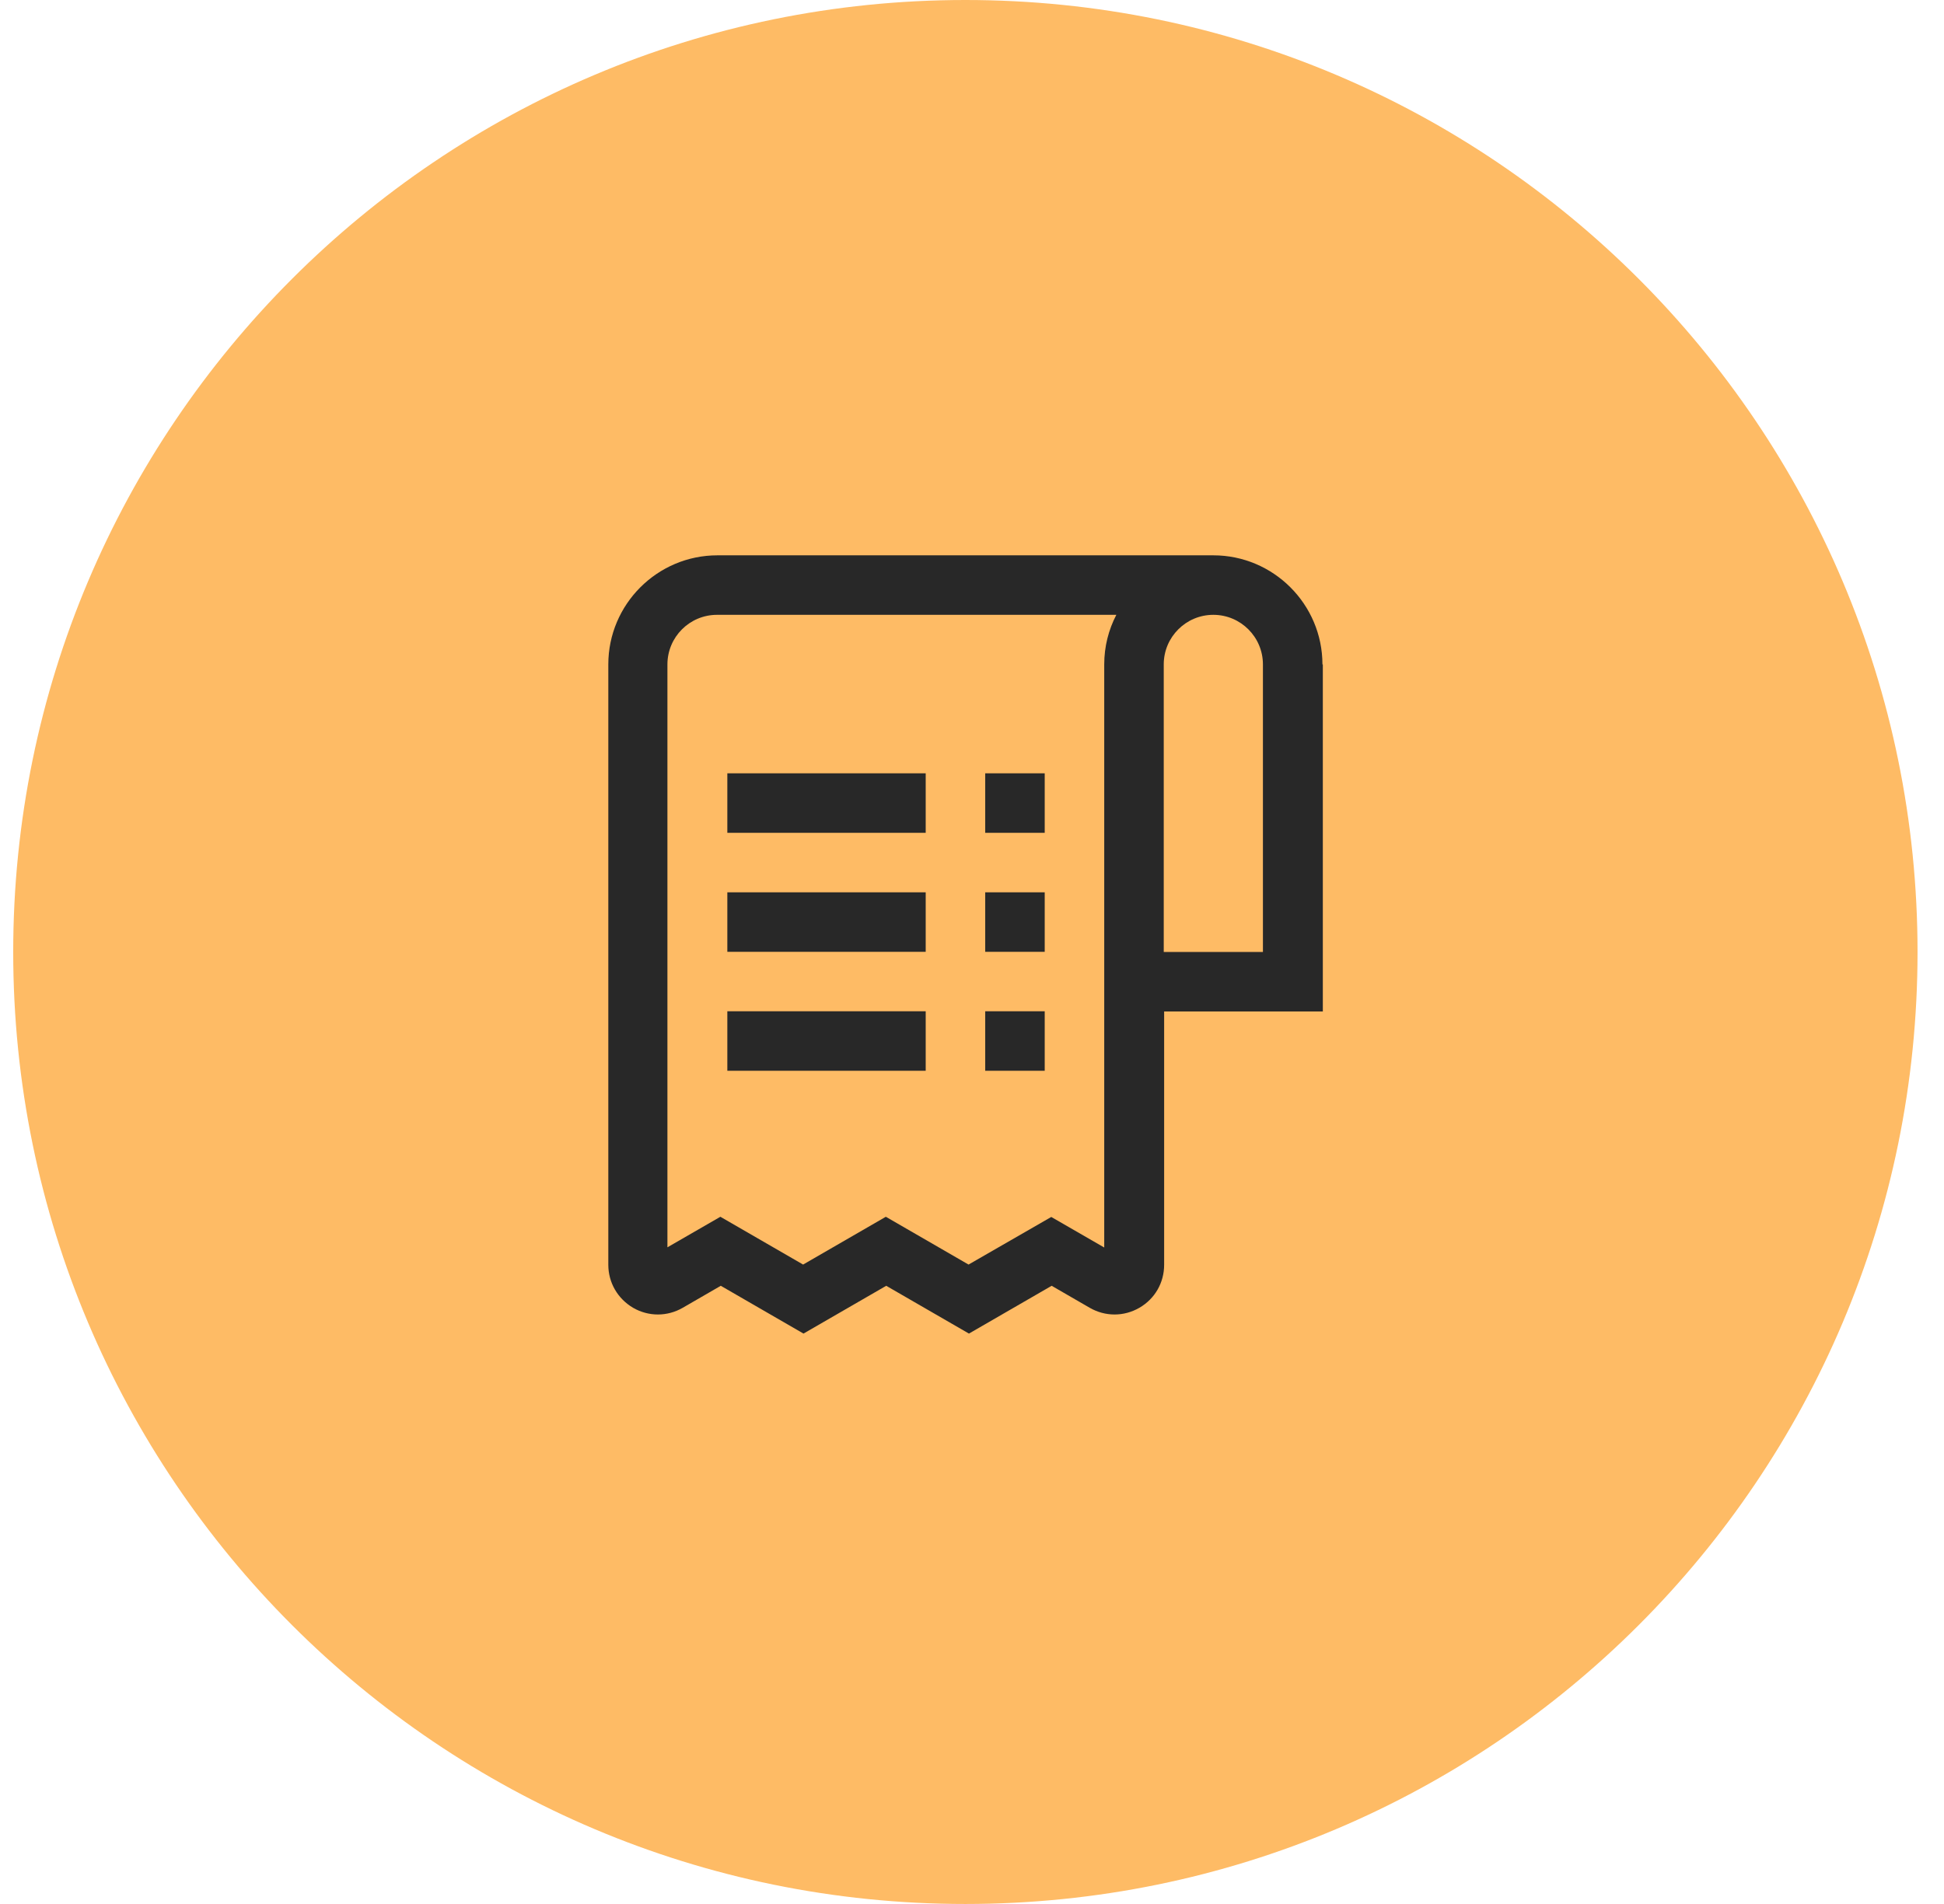
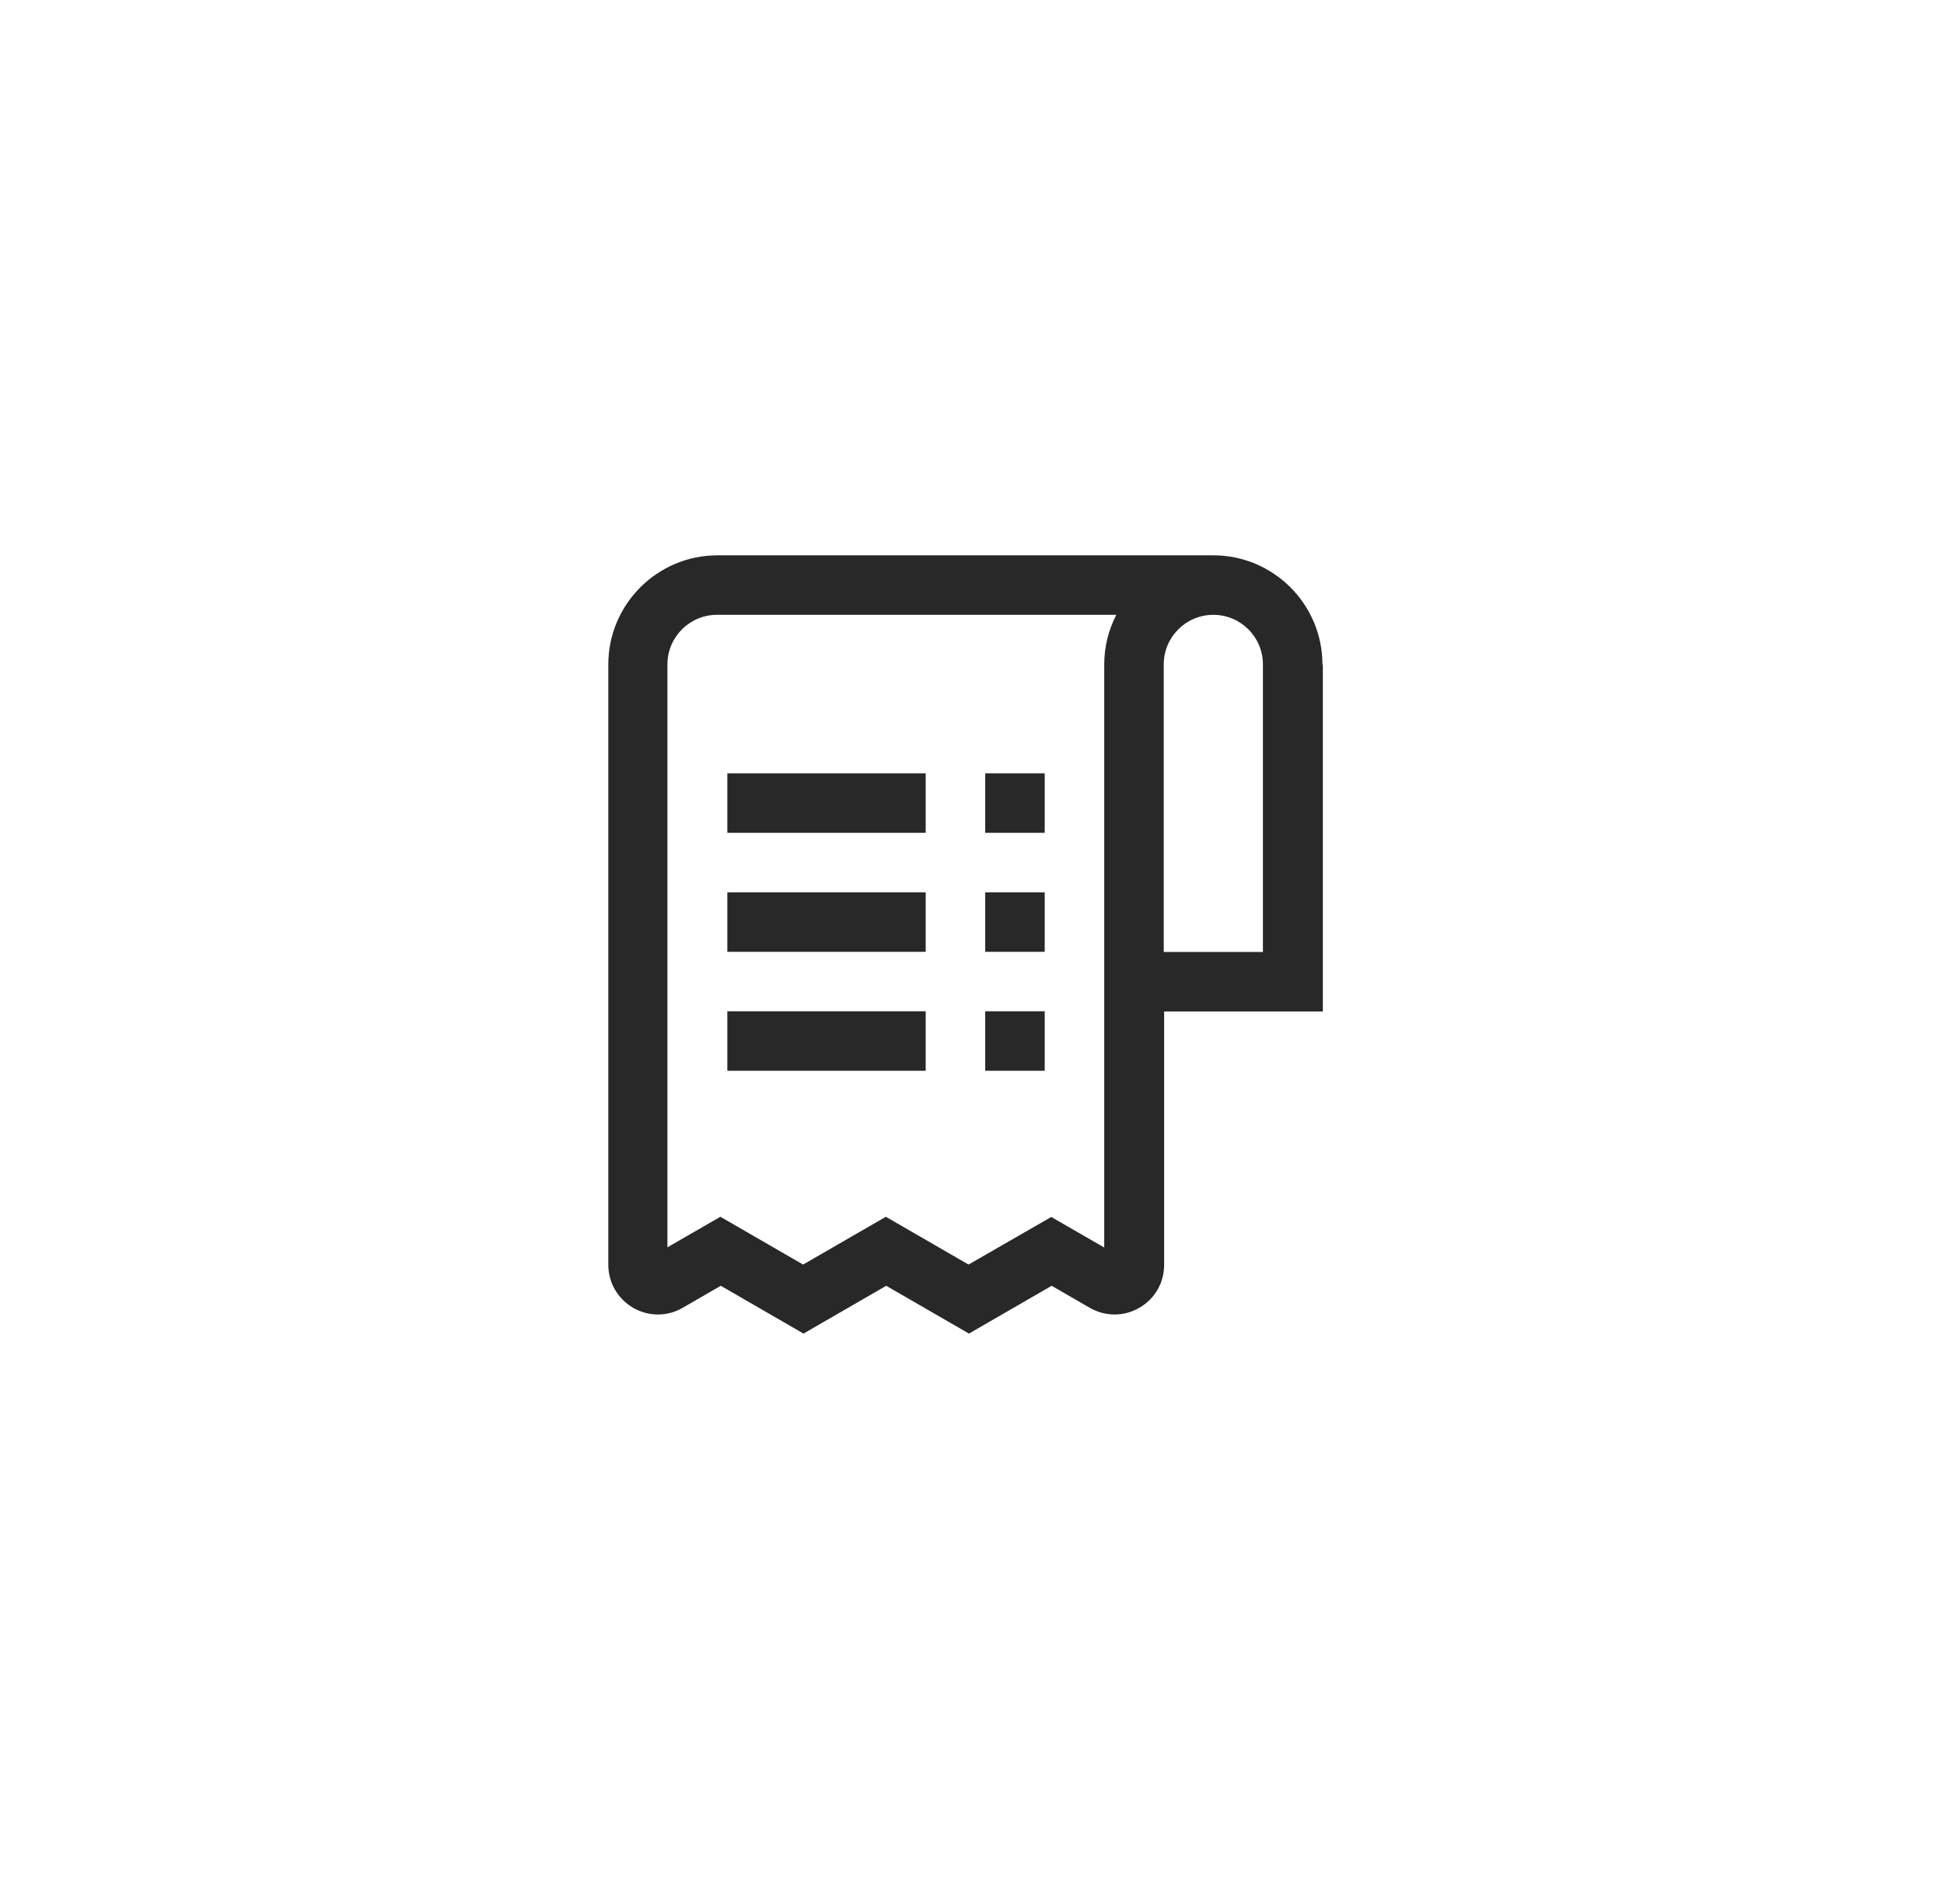
<svg xmlns="http://www.w3.org/2000/svg" width="49" height="48" viewBox="0 0 49 48" fill="none">
-   <path d="M0.333 24C0.333 10.745 11.078 0 24.333 0C37.588 0 48.333 10.745 48.333 24C48.333 37.255 37.588 48 24.333 48C11.078 48 0.333 37.255 0.333 24Z" fill="#FEBB65" />
  <path fill-rule="evenodd" clip-rule="evenodd" d="M33.333 16.75C33.333 15.235 32.098 14 30.583 14H18.083C16.568 14 15.333 15.235 15.333 16.75V31.885C15.333 32.335 15.568 32.74 15.958 32.97C16.348 33.195 16.818 33.195 17.208 32.97L18.168 32.415L20.253 33.62L22.338 32.415L24.423 33.62L26.508 32.415L27.468 32.97C27.858 33.195 28.328 33.195 28.718 32.97C29.108 32.745 29.343 32.34 29.343 31.885V25.5H33.343V16.75H33.333ZM27.833 31.45L26.498 30.68L24.413 31.88L22.328 30.675L20.243 31.88L18.158 30.675L16.823 31.445V16.75C16.823 16.06 17.383 15.5 18.073 15.5H28.138C27.943 15.875 27.833 16.3 27.833 16.75V31.45ZM29.333 24V16.75C29.333 16.06 29.893 15.5 30.583 15.5C31.273 15.5 31.833 16.06 31.833 16.75V24H29.333ZM23.333 19.495H18.333V20.995H23.333V19.495ZM18.333 22.495H23.333V23.995H18.333V22.495ZM26.333 19.495H24.833V20.995H26.333V19.495ZM24.833 22.495H26.333V23.995H24.833V22.495ZM23.333 25.495H18.333V26.995H23.333V25.495ZM24.833 25.495H26.333V26.995H24.833V25.495Z" fill="#282828" />
</svg>